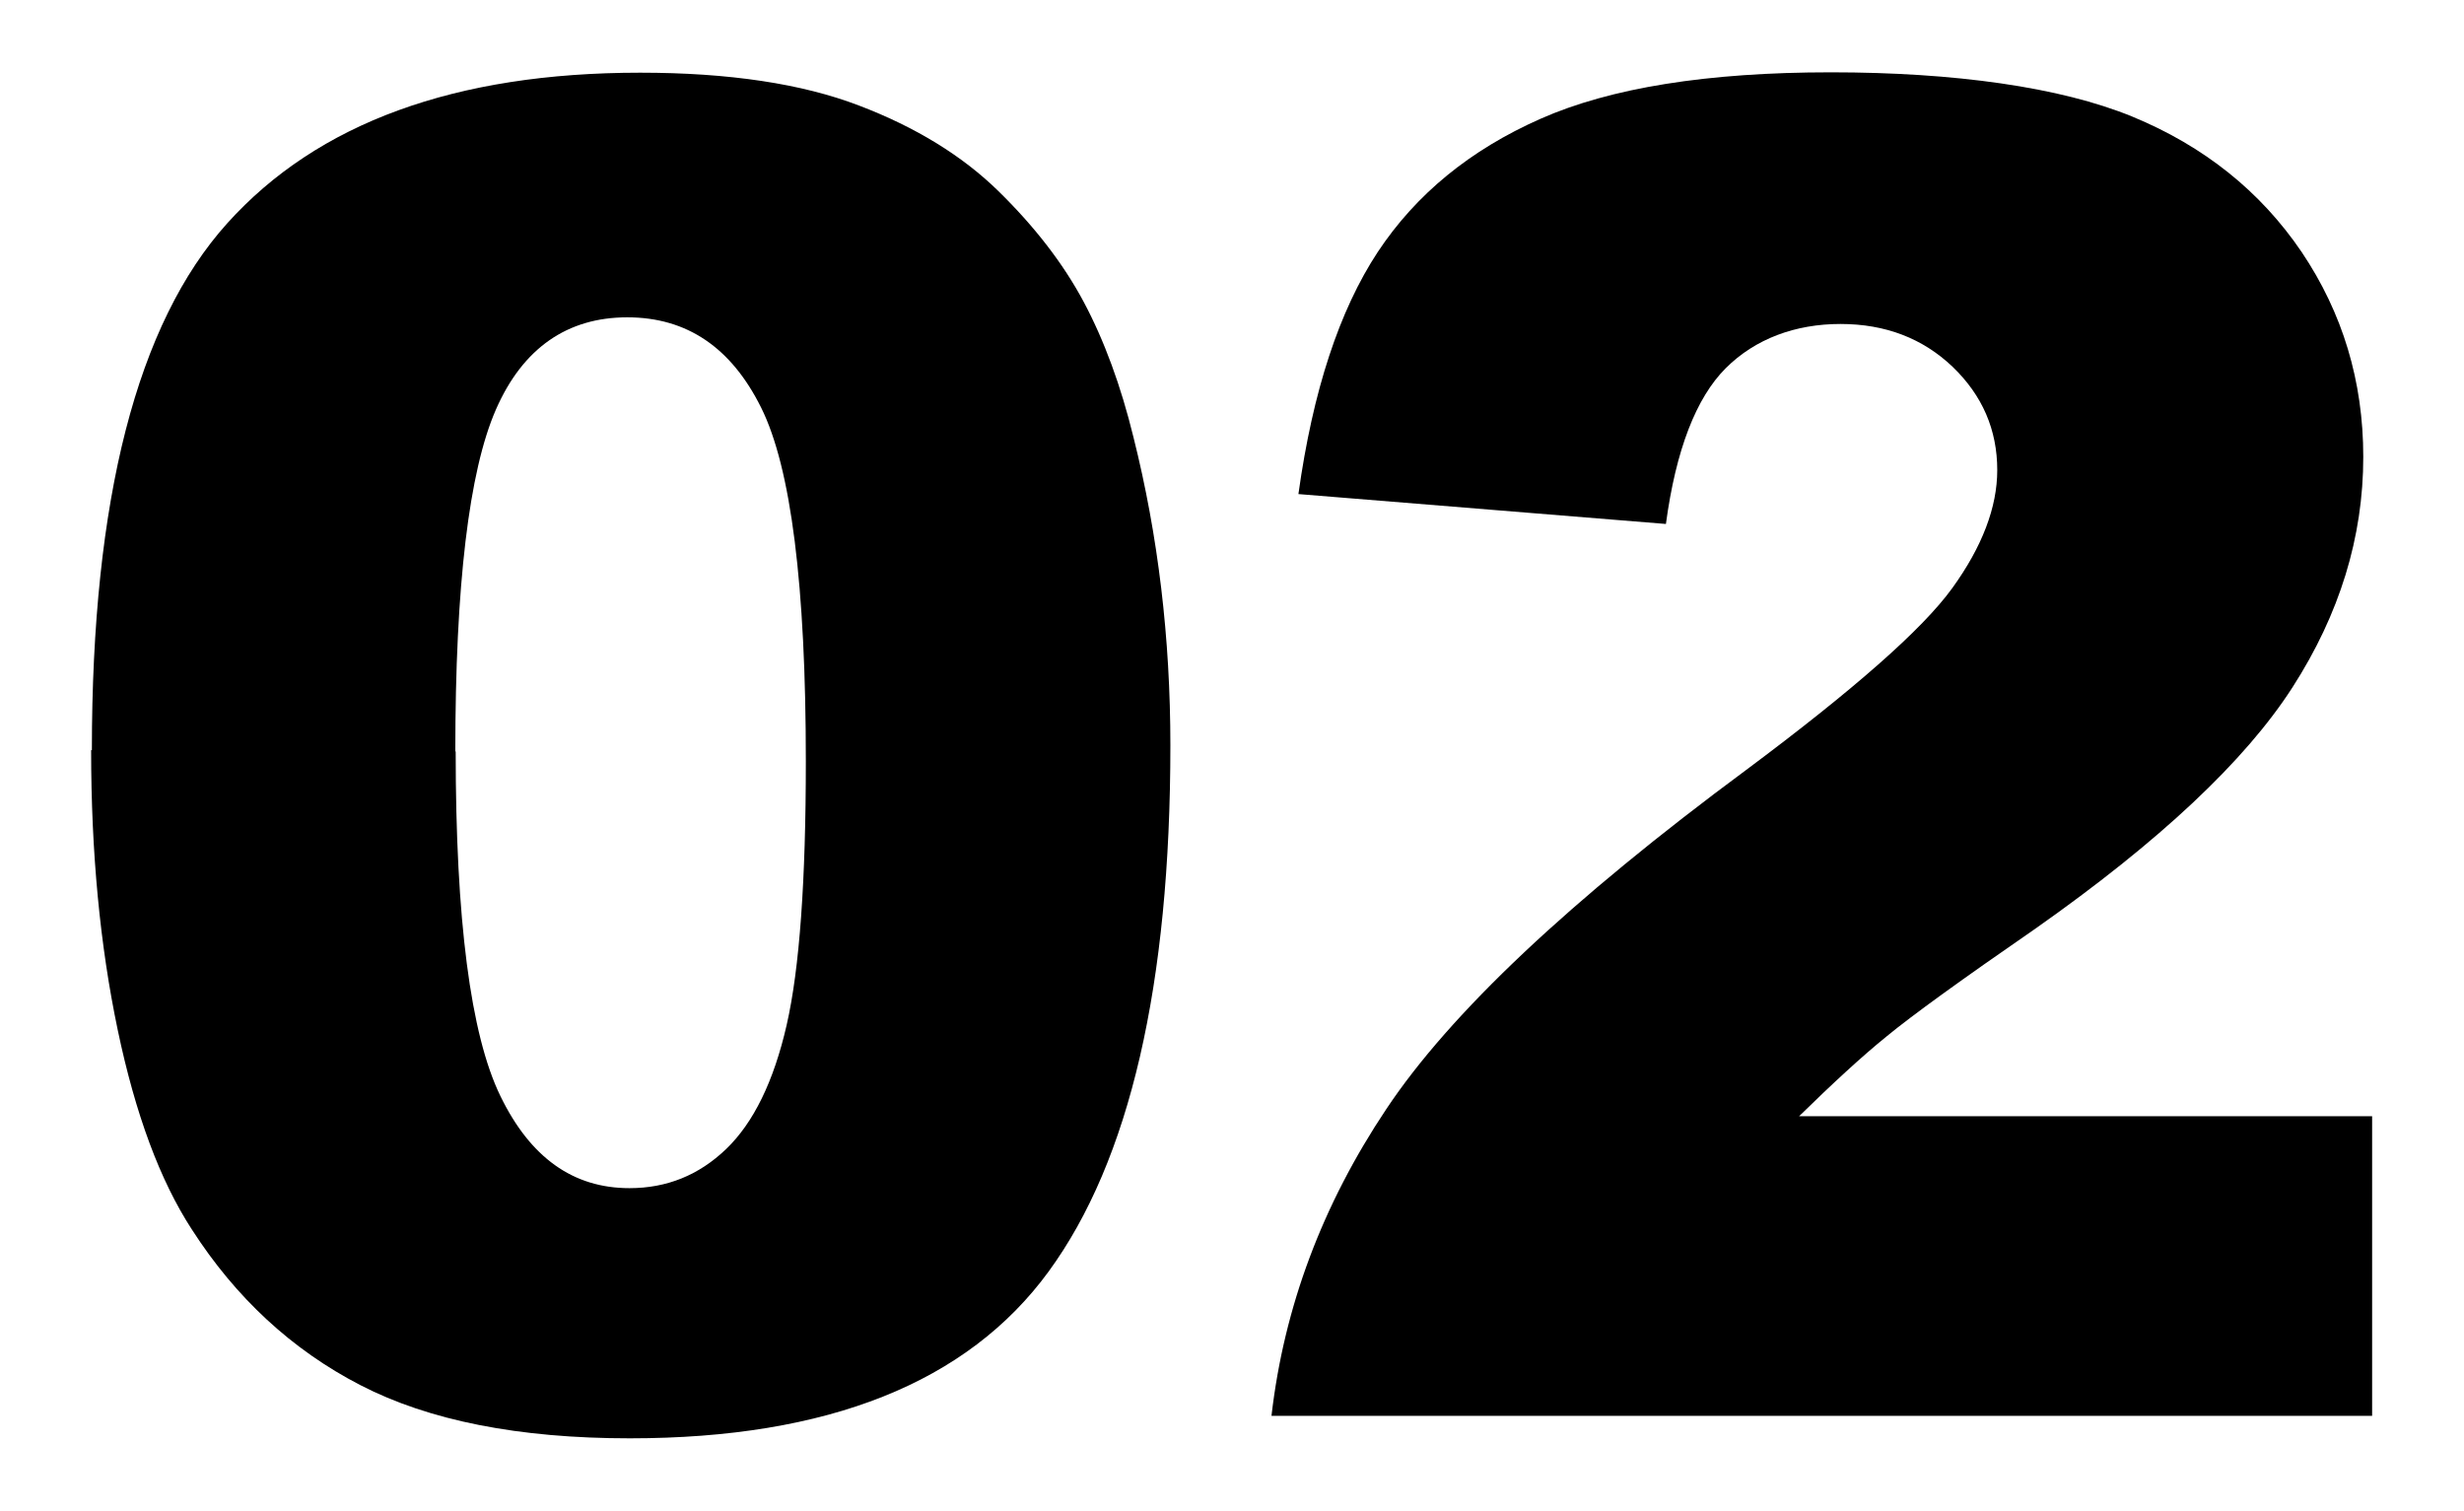
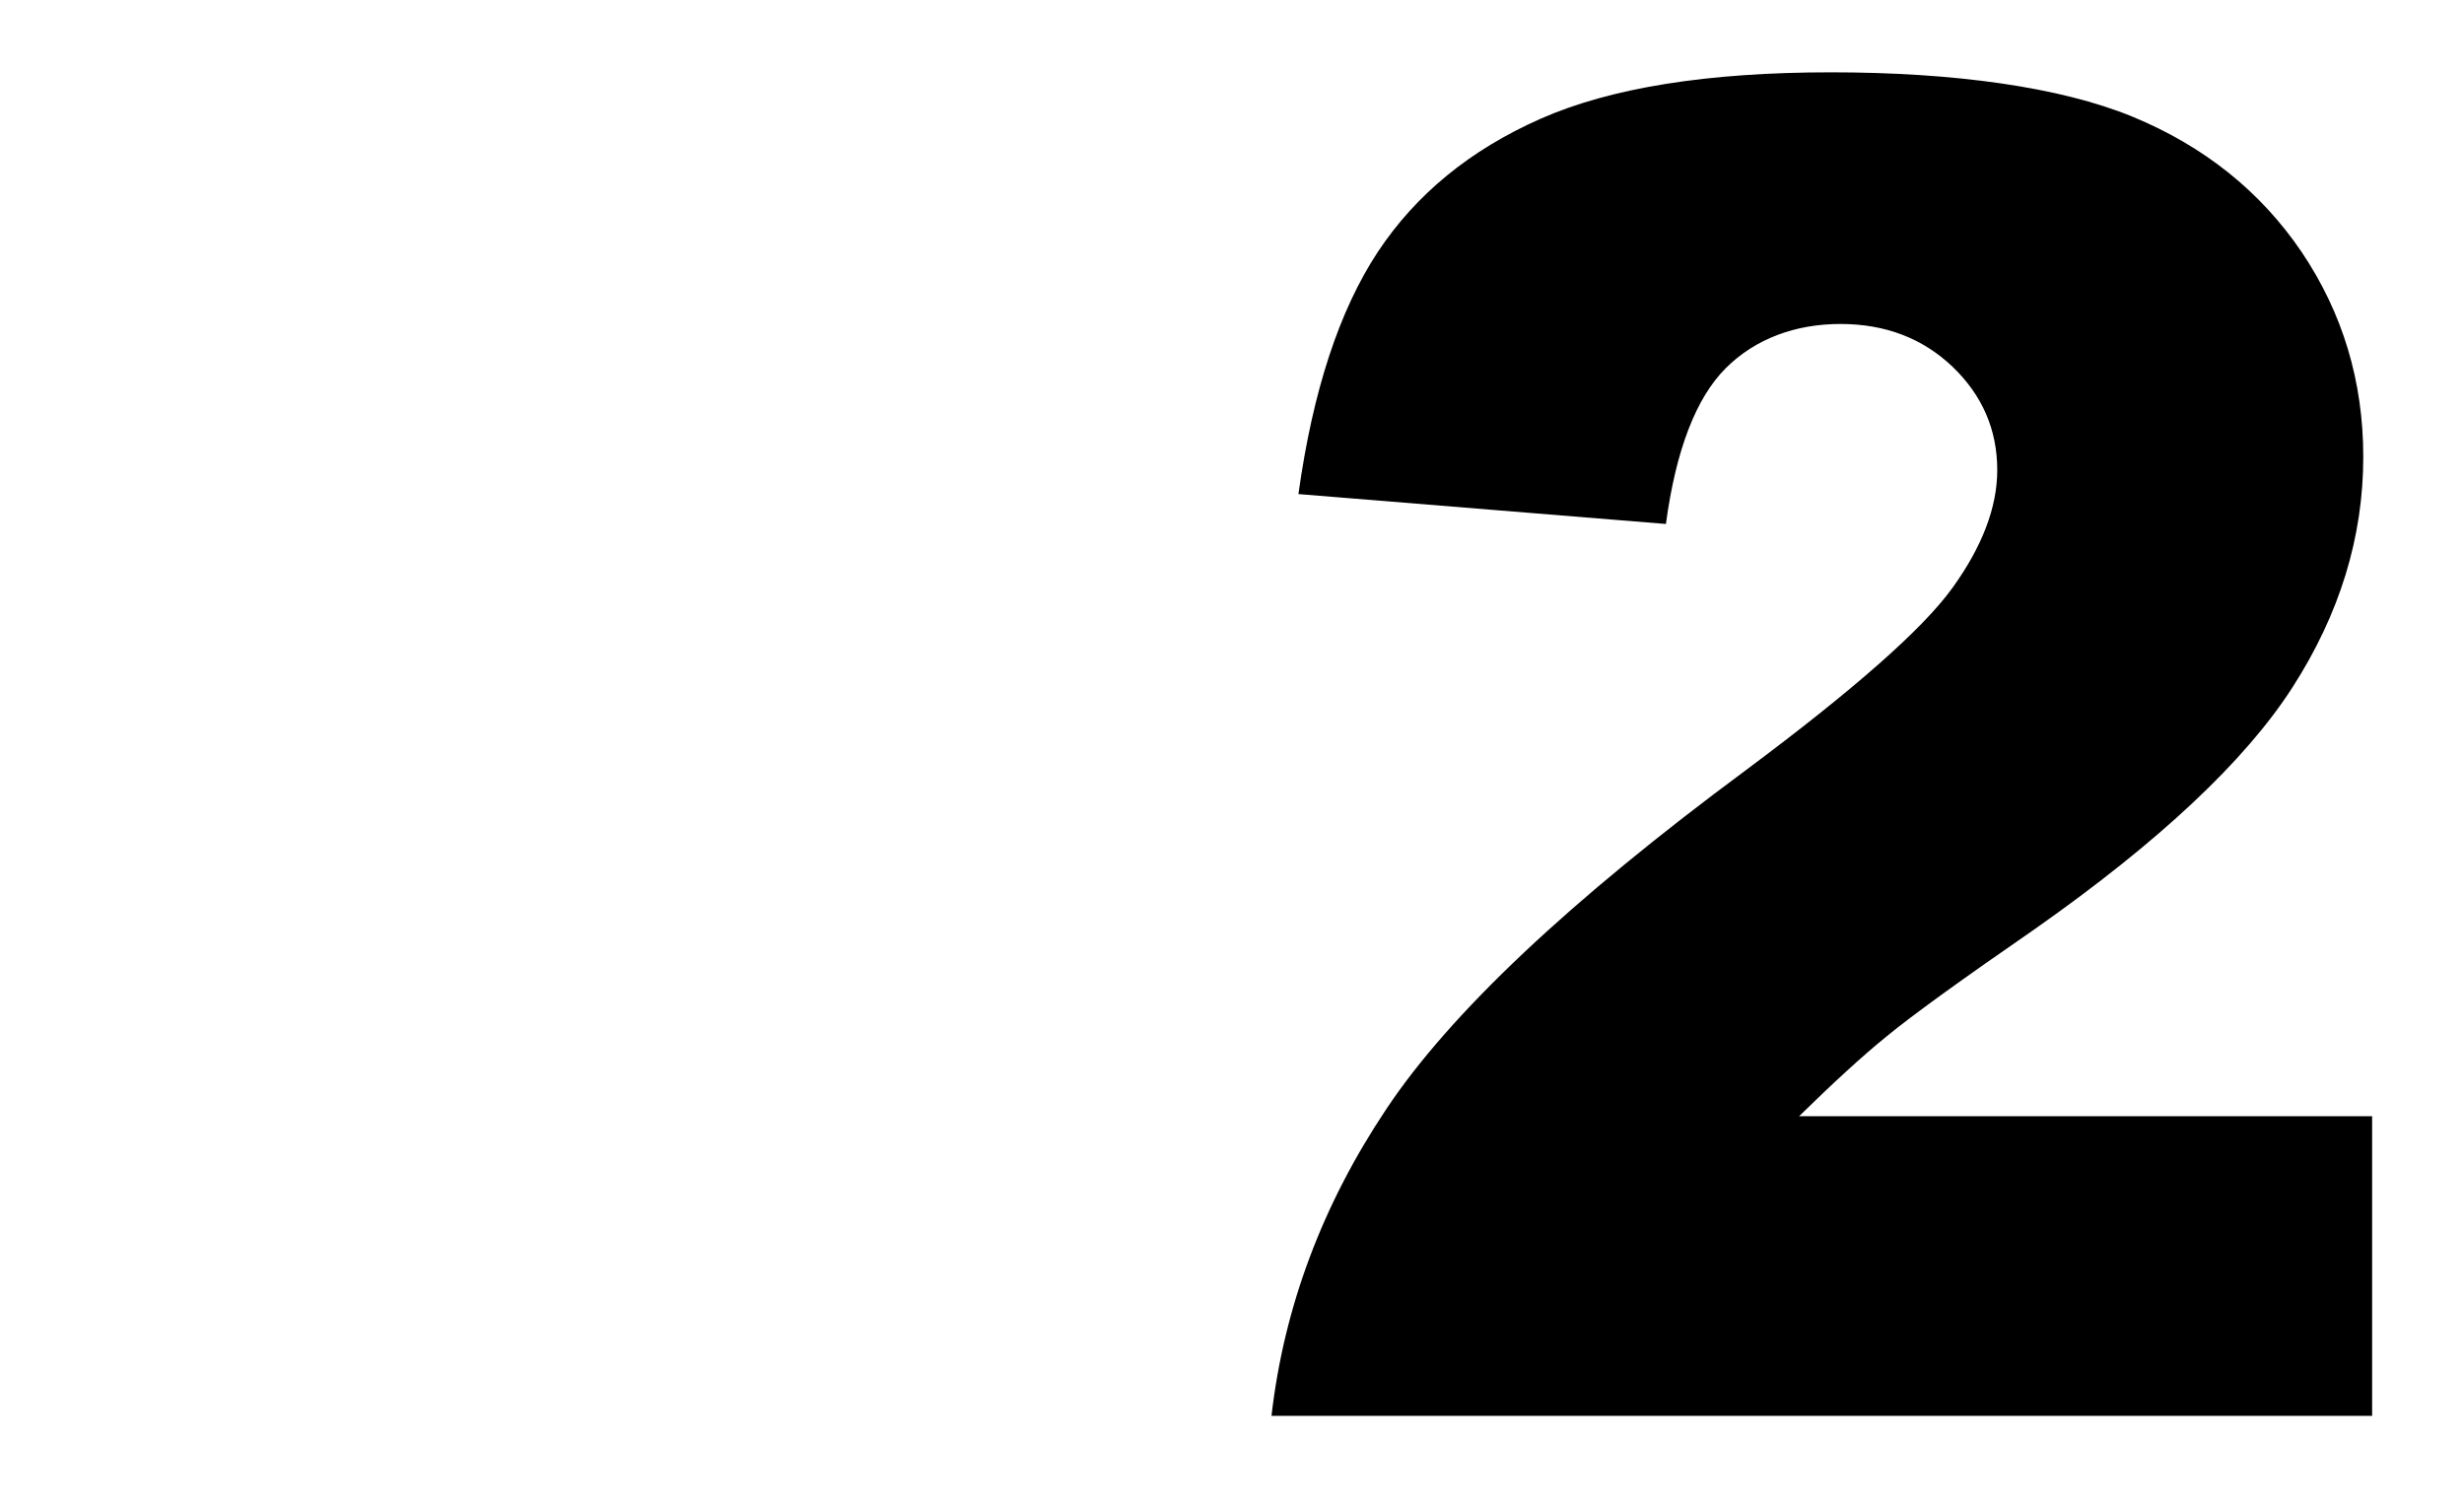
<svg xmlns="http://www.w3.org/2000/svg" id="_レイヤー_2" viewBox="0 0 66.78 40.96">
  <defs>
    <style>.cls-1{fill:#000;}.cls-1,.cls-2{stroke-width:0px;}.cls-2{fill:none;}</style>
  </defs>
  <g id="_レイヤー_3">
-     <path class="cls-1" d="M2.49,20.33c0-6.8,1.22-11.56,3.67-14.28,2.45-2.72,6.18-4.08,11.19-4.08,2.41,0,4.39.3,5.93.89,1.55.59,2.81,1.37,3.78,2.32s1.75,1.95,2.31,3,1.01,2.28,1.35,3.67c.67,2.67,1,5.45,1,8.35,0,6.49-1.1,11.25-3.3,14.26s-5.98,4.52-11.35,4.52c-3.01,0-5.44-.48-7.3-1.44s-3.38-2.37-4.57-4.22c-.86-1.32-1.53-3.12-2.01-5.41-.48-2.29-.72-4.81-.72-7.58ZM12.35,20.36c0,4.56.4,7.67,1.21,9.34.81,1.67,1.97,2.5,3.5,2.5,1.01,0,1.88-.35,2.62-1.06.74-.71,1.29-1.83,1.64-3.36.35-1.53.52-3.91.52-7.15,0-4.75-.4-7.95-1.21-9.58s-2.01-2.45-3.63-2.45-2.83.83-3.56,2.5c-.73,1.67-1.1,4.76-1.1,9.27Z" />
    <path class="cls-1" d="M64.29,38.37h-29.83c.34-2.95,1.38-5.72,3.11-8.31,1.73-2.6,4.98-5.66,9.75-9.19,2.91-2.17,4.78-3.81,5.59-4.93.81-1.12,1.22-2.19,1.22-3.2,0-1.09-.4-2.02-1.21-2.8-.81-.77-1.82-1.16-3.04-1.16s-2.31.4-3.11,1.2-1.35,2.21-1.62,4.22l-9.96-.81c.39-2.8,1.11-4.98,2.15-6.56,1.04-1.57,2.51-2.77,4.41-3.61,1.9-.84,4.52-1.26,7.87-1.26s6.22.4,8.17,1.2c1.94.8,3.47,2.02,4.59,3.67,1.11,1.65,1.67,3.5,1.67,5.55,0,2.18-.64,4.26-1.92,6.25-1.28,1.99-3.6,4.17-6.97,6.54-2,1.38-3.34,2.35-4.02,2.91-.68.55-1.47,1.28-2.38,2.17h15.53v8.11Z" />
    <rect class="cls-2" width="66.78" height="40.96" />
  </g>
</svg>